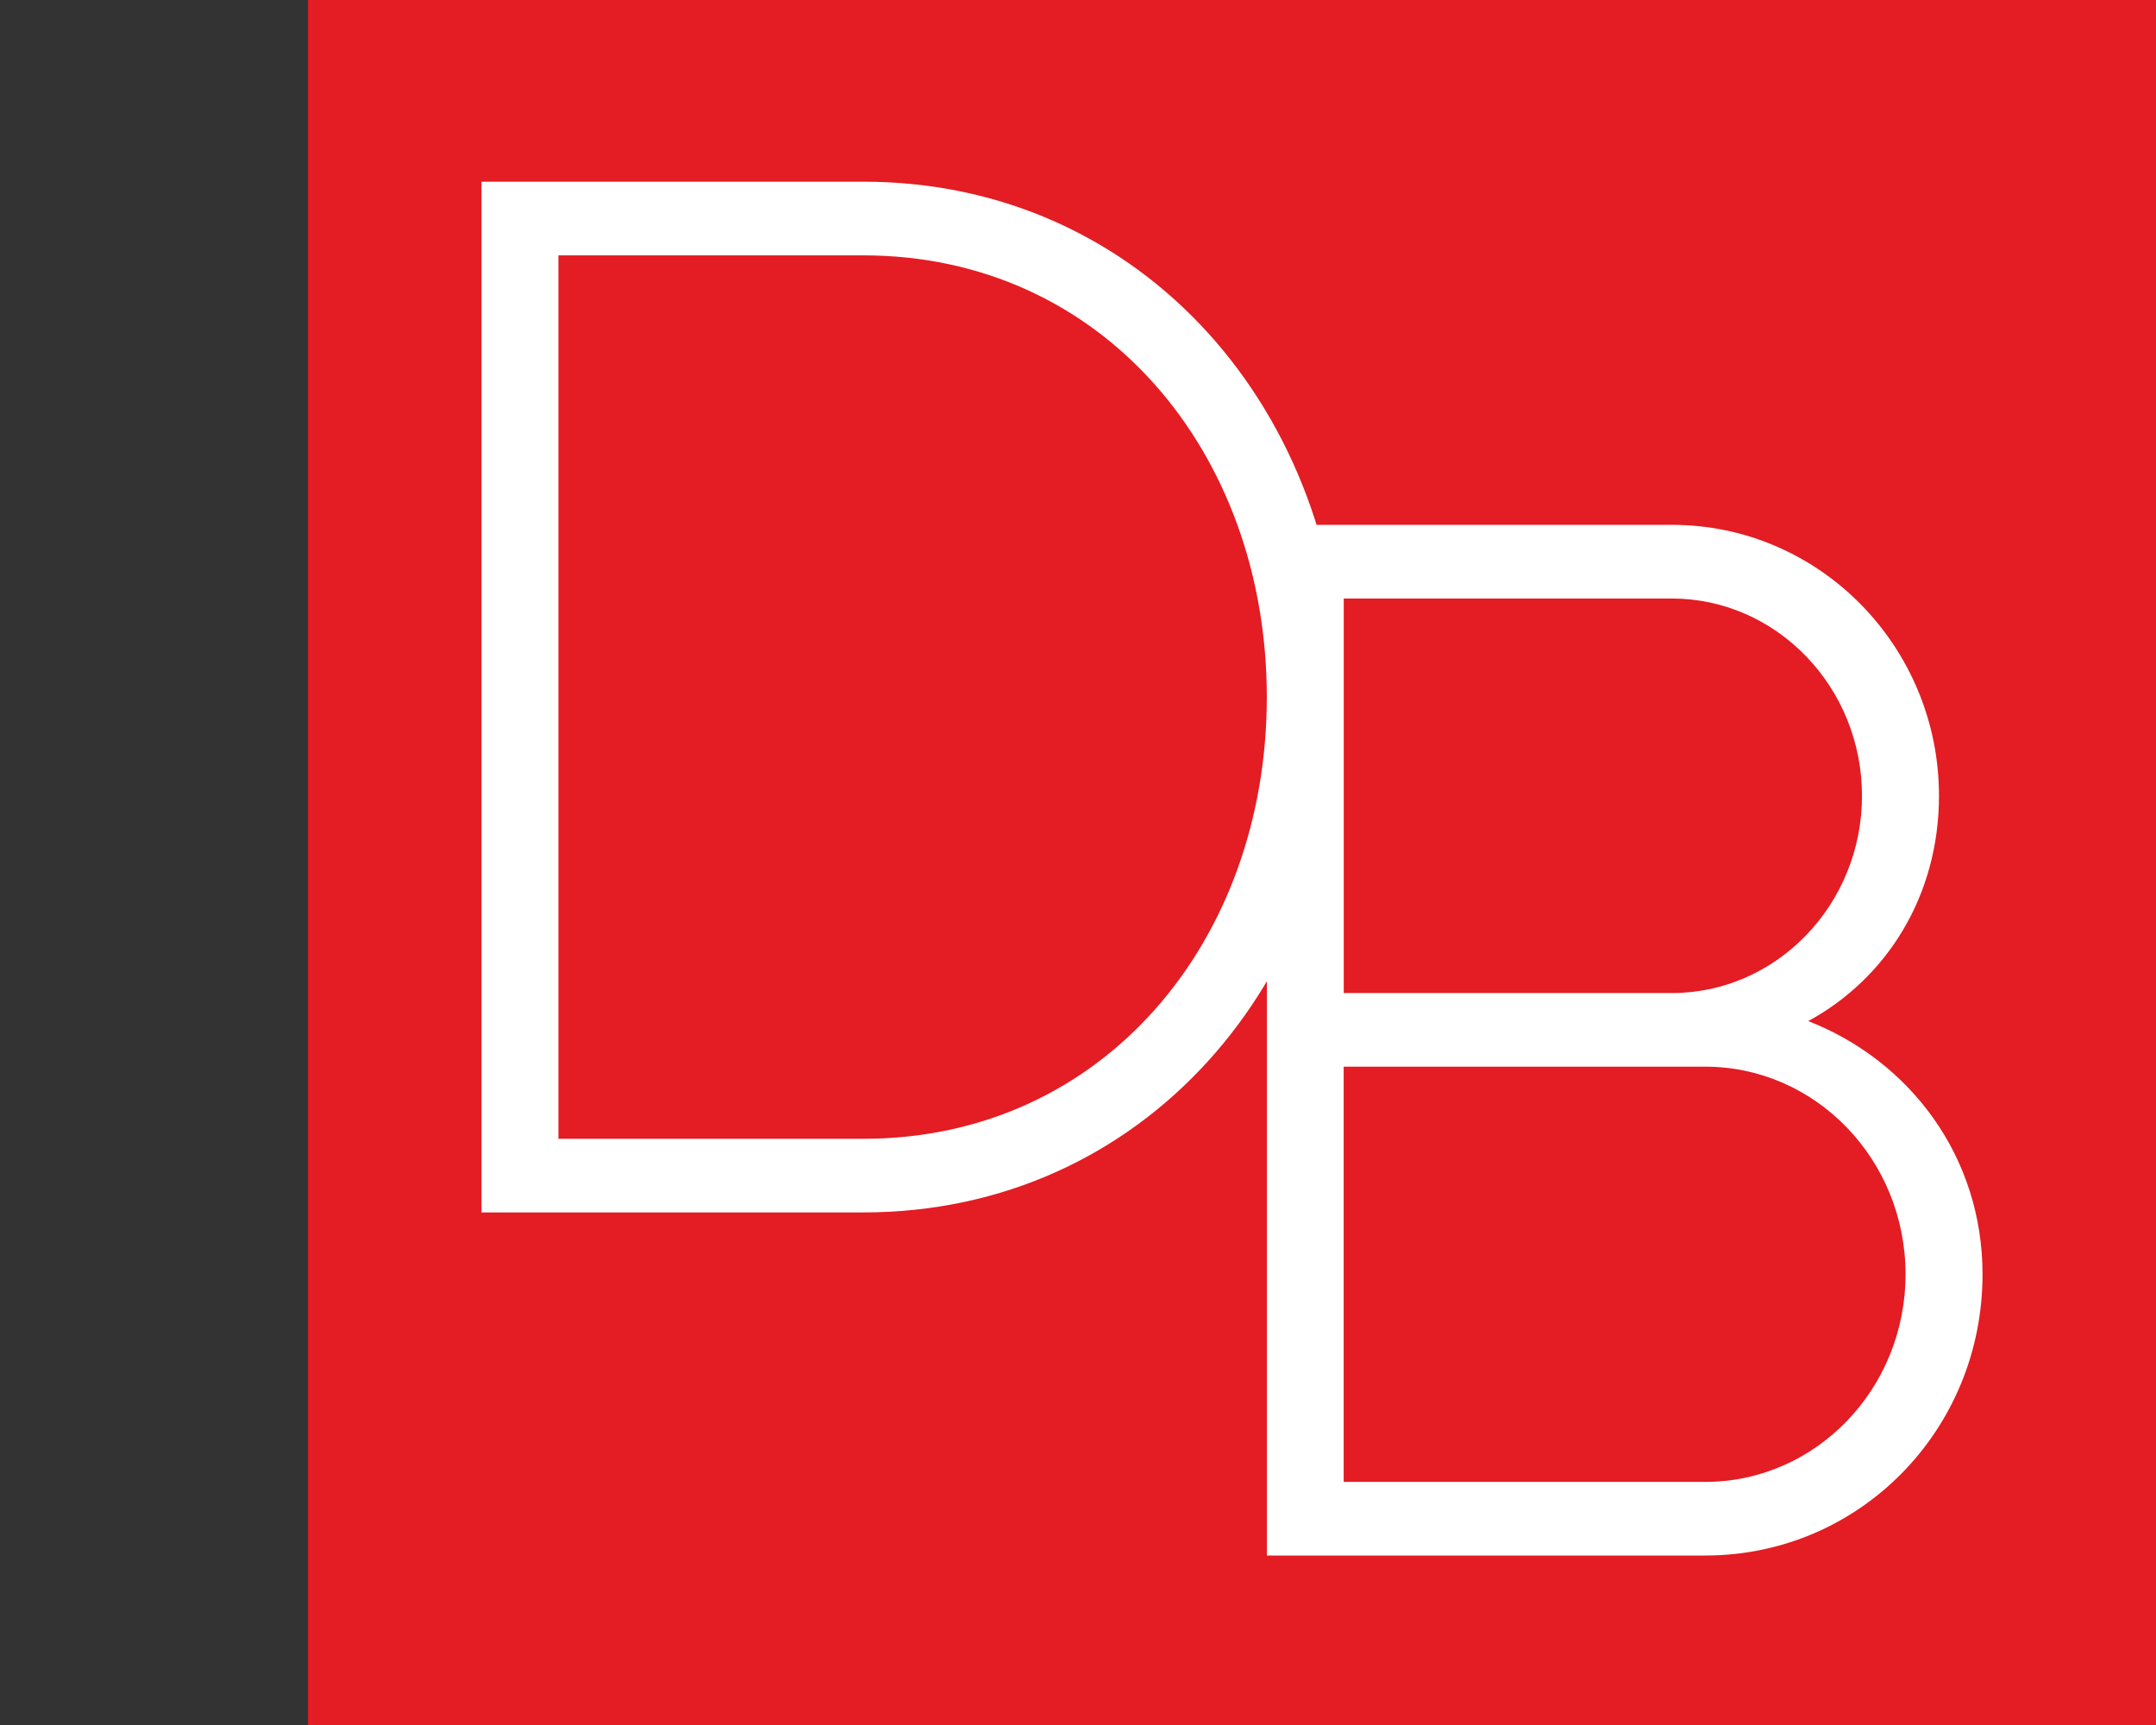
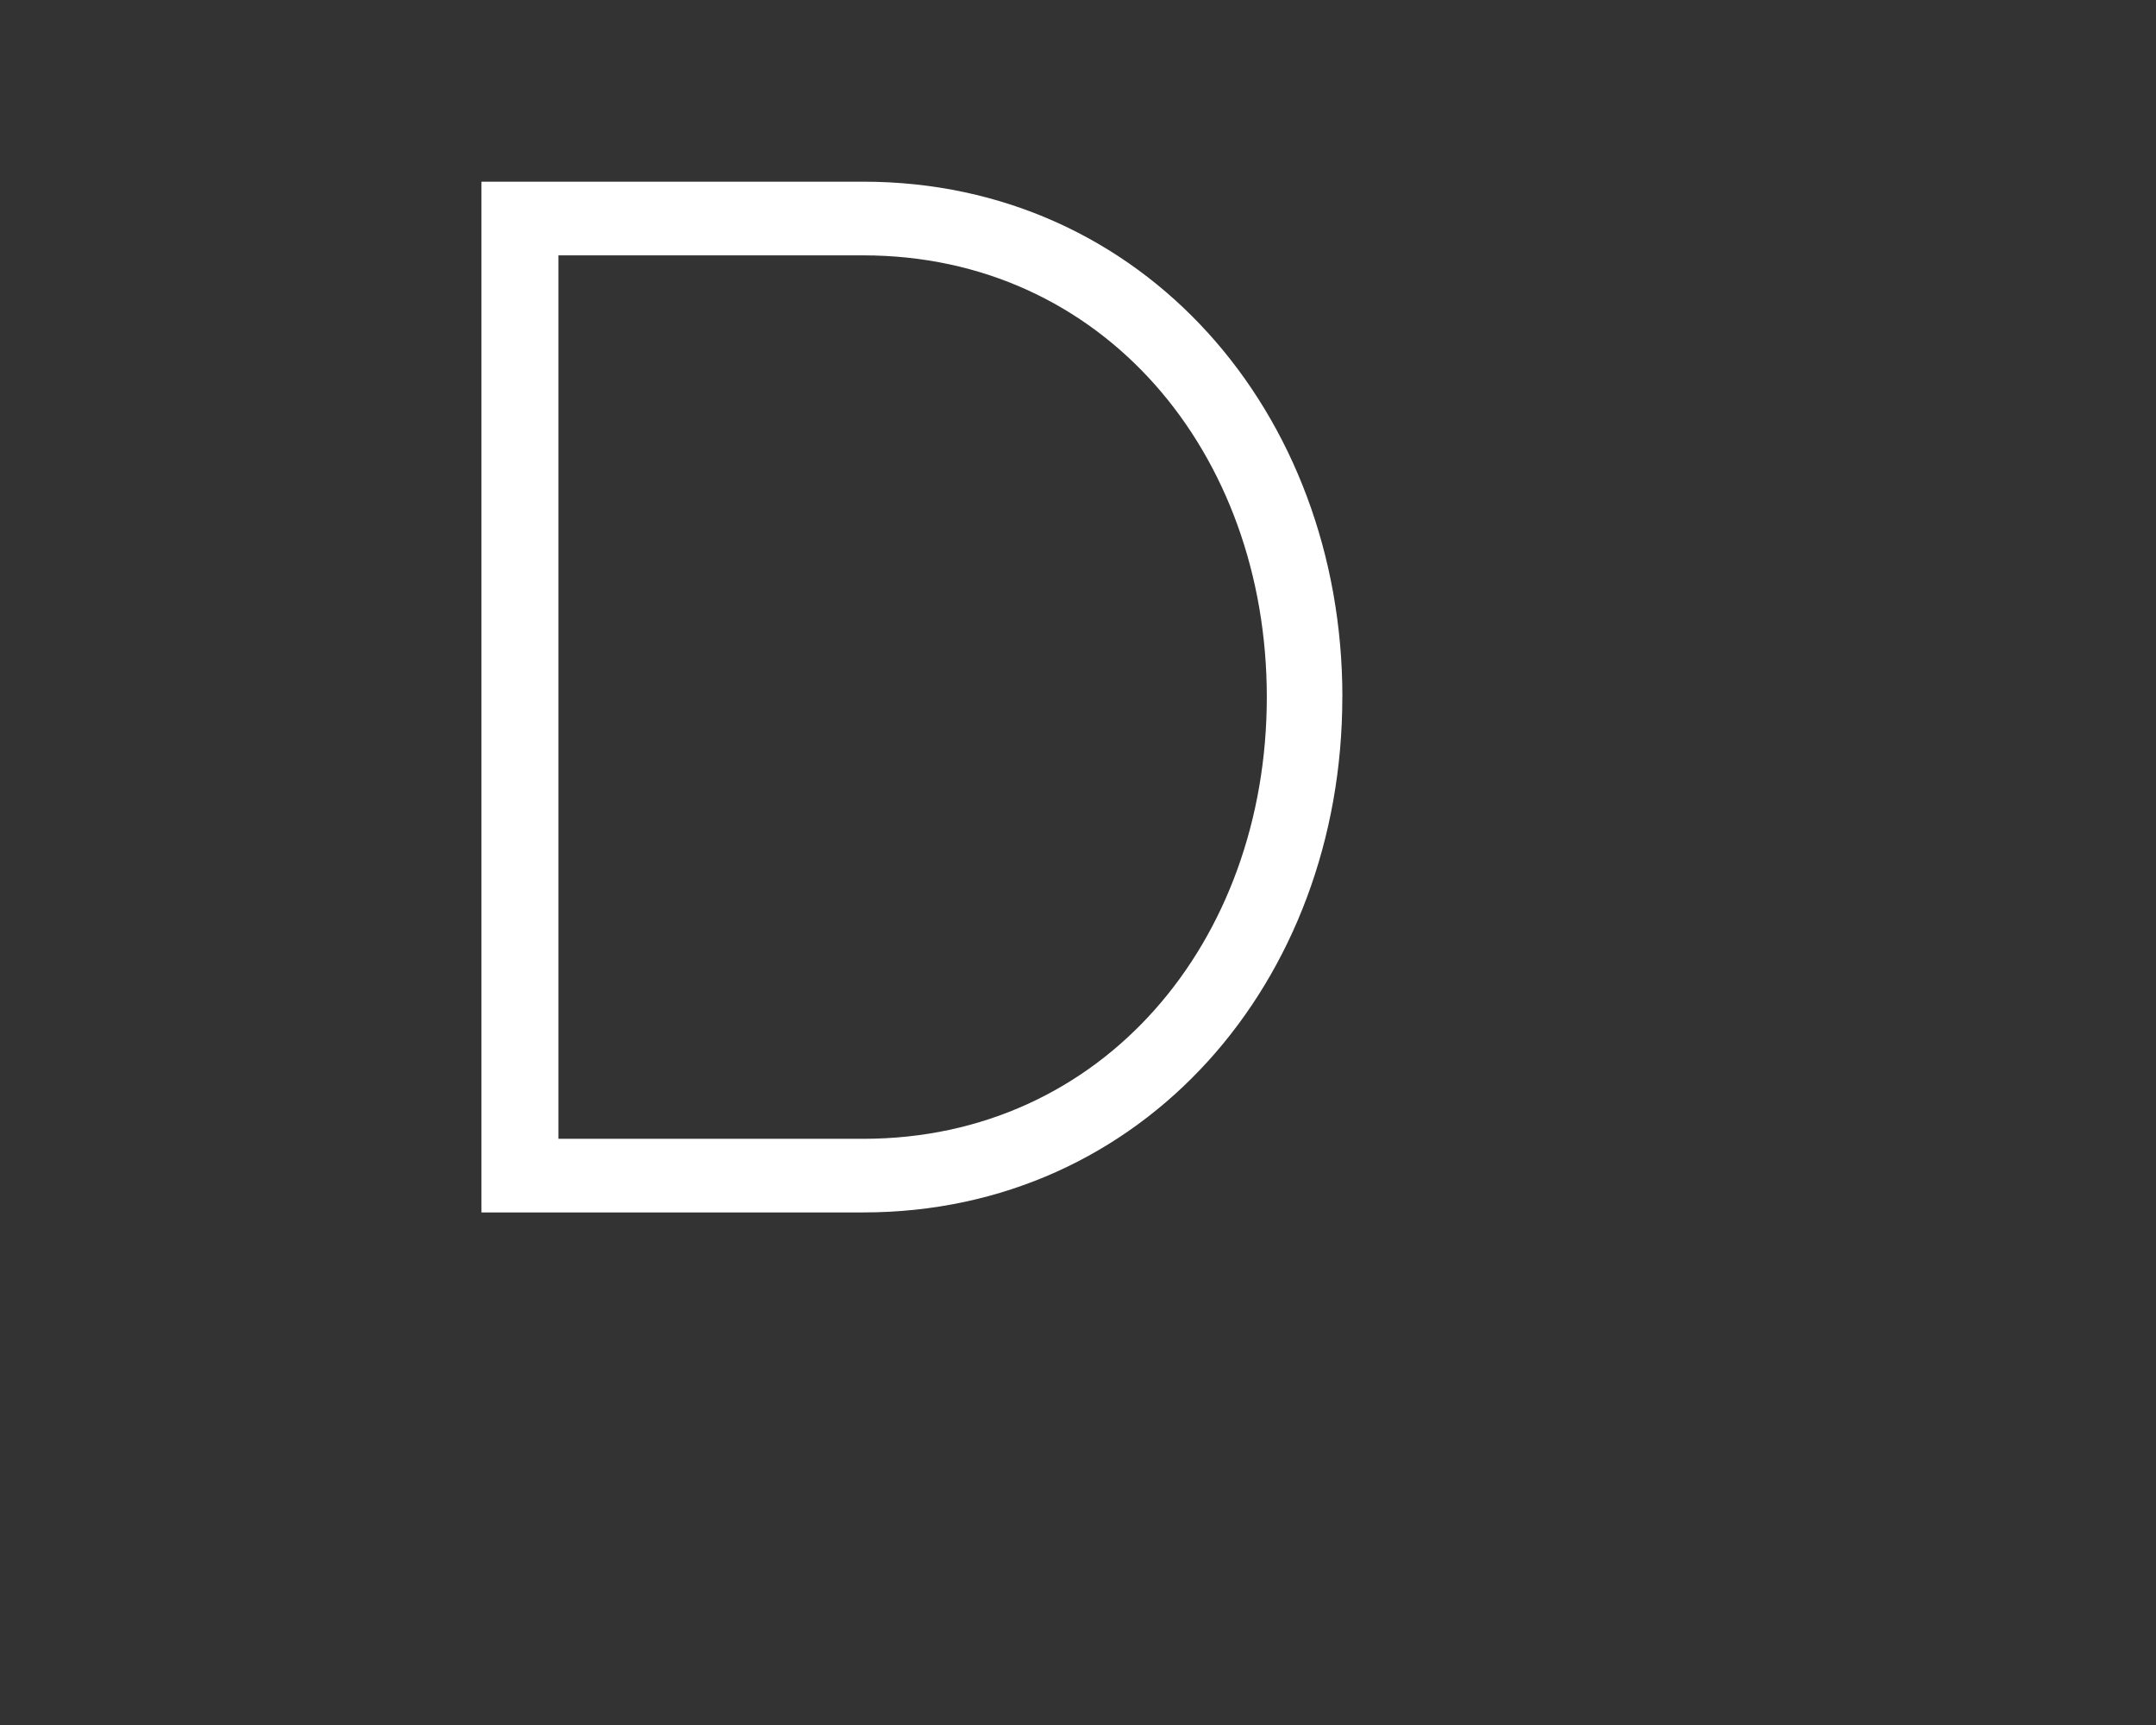
<svg xmlns="http://www.w3.org/2000/svg" id="uuid-76ef7b98-6c4c-4986-b774-9afbf4dc81d0" width="35" height="28" viewBox="0 0 35 28">
  <rect x="0" y="0" width="35" height="28" fill="#333333" stroke="none" />
  <rect width="35" height="28" fill="none" />
-   <rect x="5" width="30" height="28" fill="#e41c23" />
  <path d="M21.791,11.315c0,4.613-3.228,8.365-7.777,8.365H7.816V2.949h6.199c4.548,0,7.777,3.753,7.777,8.365Zm-1.226,0c0-3.968-2.663-7.17-6.551-7.17h-4.949v14.34h4.949c3.888,0,6.551-3.202,6.551-7.17Z" fill="#fff" />
-   <path d="M32.184,20.684c0,2.534-2.003,4.565-4.501,4.565h-7.117V8.519h6.574c2.404,0,4.337,1.983,4.337,4.398,0,1.625-.849,2.964-2.122,3.657,1.65,.645,2.829,2.198,2.829,4.111Zm-10.37-4.565h5.326c1.697,0,3.087-1.434,3.087-3.202s-1.39-3.202-3.087-3.202h-5.326v6.404Zm9.12,4.565c0-1.864-1.461-3.37-3.252-3.37h-5.869v6.74h5.869c1.791,0,3.252-1.505,3.252-3.37Z" fill="#fff" />
</svg>